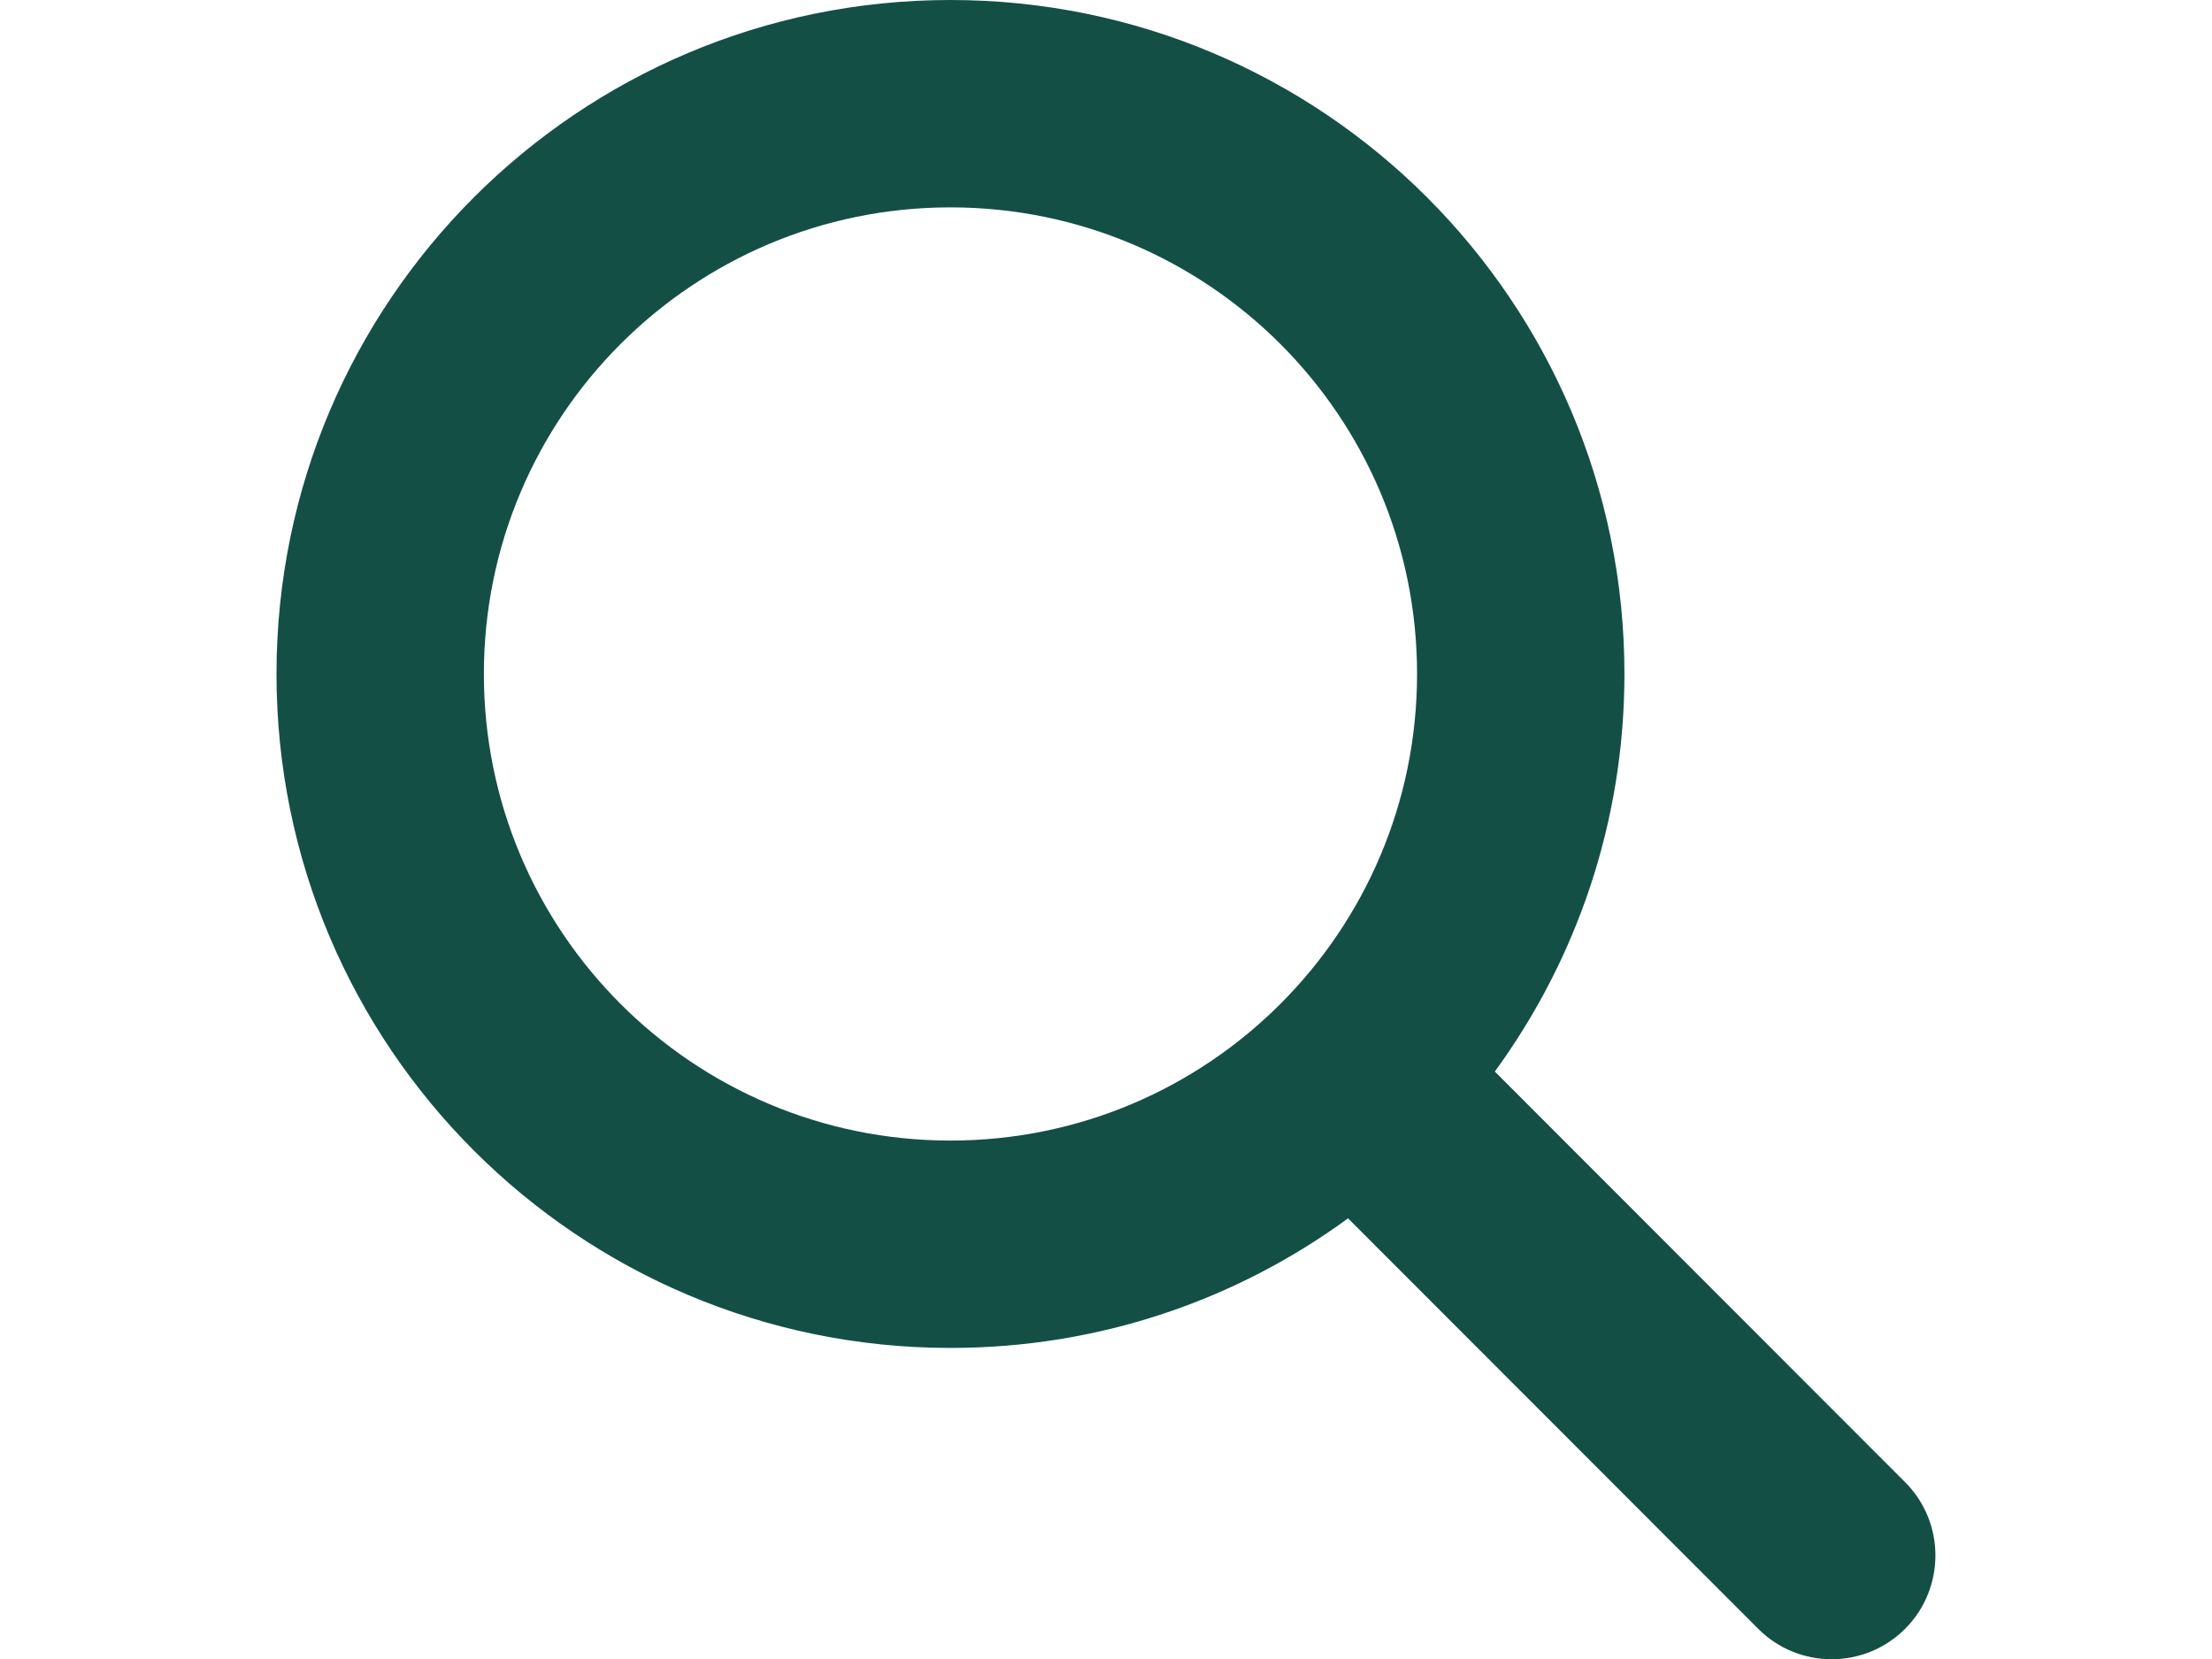
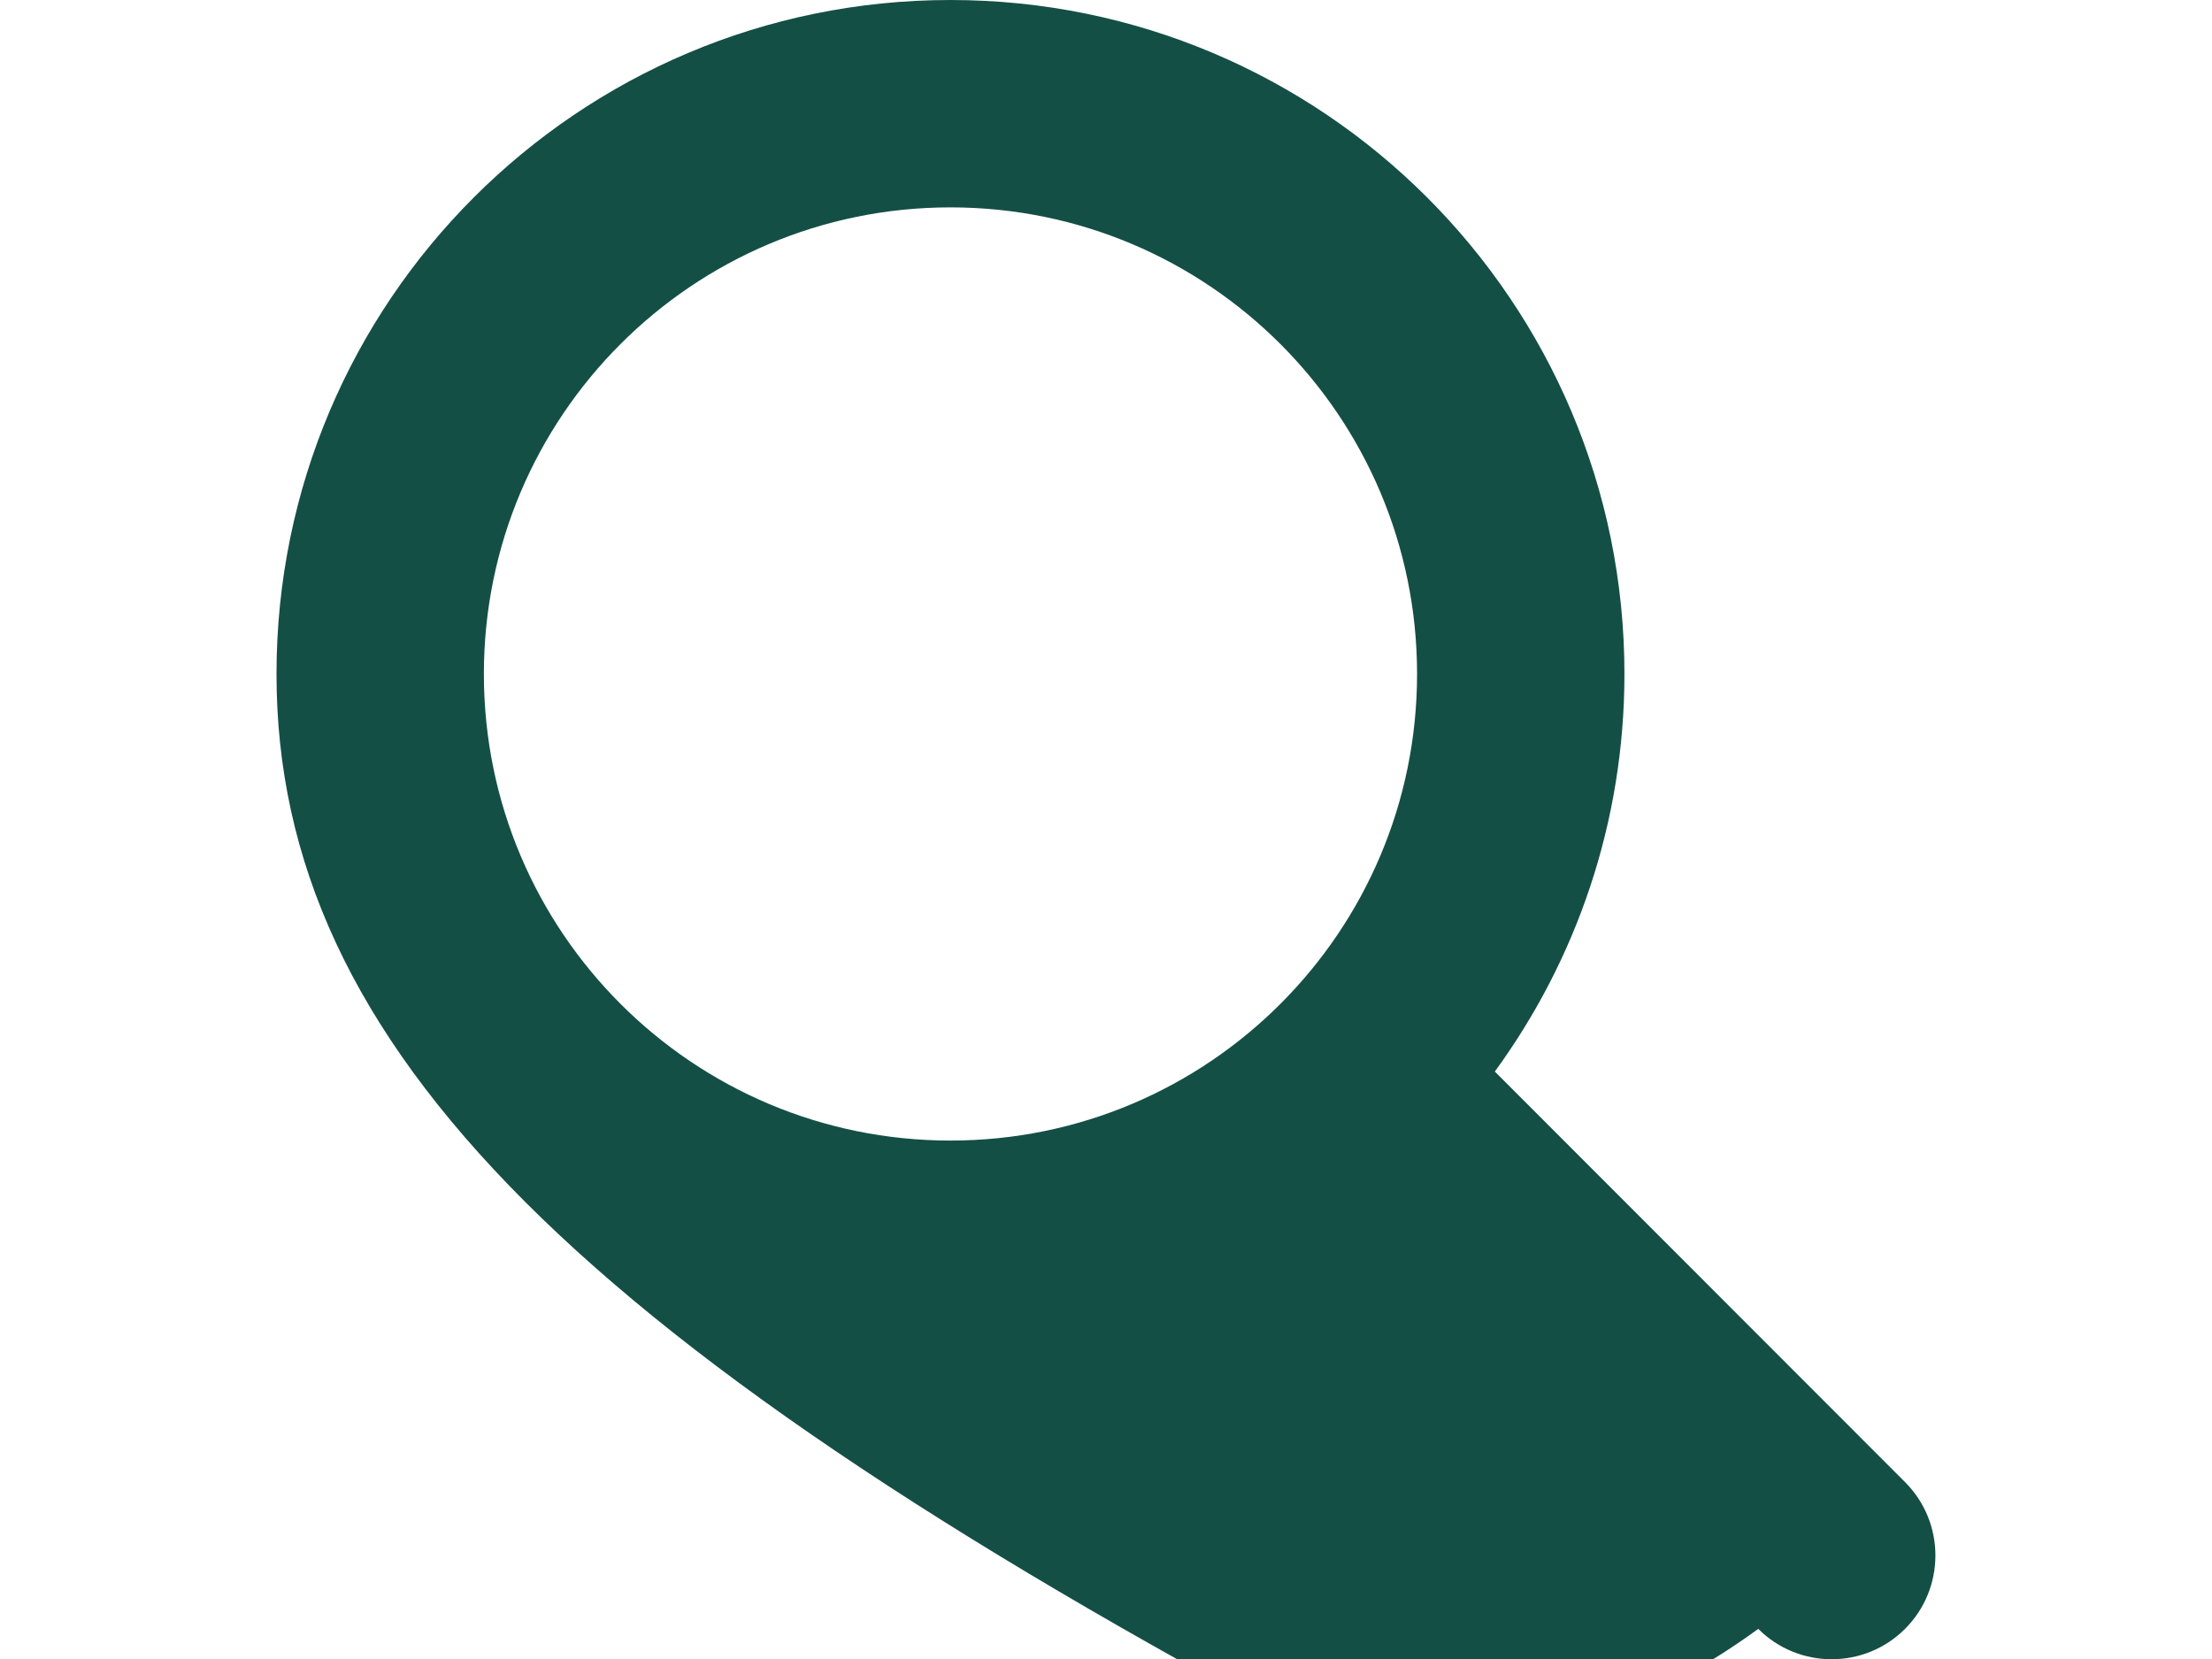
<svg xmlns="http://www.w3.org/2000/svg" version="1.1" id="Layer_1" x="0px" y="0px" width="800px" height="600px" viewBox="0 0 800 600" enable-background="new 0 0 800 600" xml:space="preserve">
-   <path fill="#144F46" d="M587.5,243.75c0,53.789-17.461,103.477-46.875,143.789l148.359,148.477  c14.646,14.648,14.646,38.438,0,53.086c-14.648,14.648-38.438,14.648-53.086,0L487.539,440.625  c-40.313,29.531-90,46.875-143.789,46.875C209.102,487.5,100,378.398,100,243.75C100,109.102,209.102,0,343.75,0  C478.398,0,587.5,109.102,587.5,243.75z M343.75,412.5c93.198,0,168.75-75.552,168.75-168.75S436.948,75,343.75,75  S175,150.552,175,243.75S250.552,412.5,343.75,412.5z" />
+   <path fill="#144F46" d="M587.5,243.75c0,53.789-17.461,103.477-46.875,143.789l148.359,148.477  c14.646,14.648,14.646,38.438,0,53.086c-14.648,14.648-38.438,14.648-53.086,0c-40.313,29.531-90,46.875-143.789,46.875C209.102,487.5,100,378.398,100,243.75C100,109.102,209.102,0,343.75,0  C478.398,0,587.5,109.102,587.5,243.75z M343.75,412.5c93.198,0,168.75-75.552,168.75-168.75S436.948,75,343.75,75  S175,150.552,175,243.75S250.552,412.5,343.75,412.5z" />
</svg>